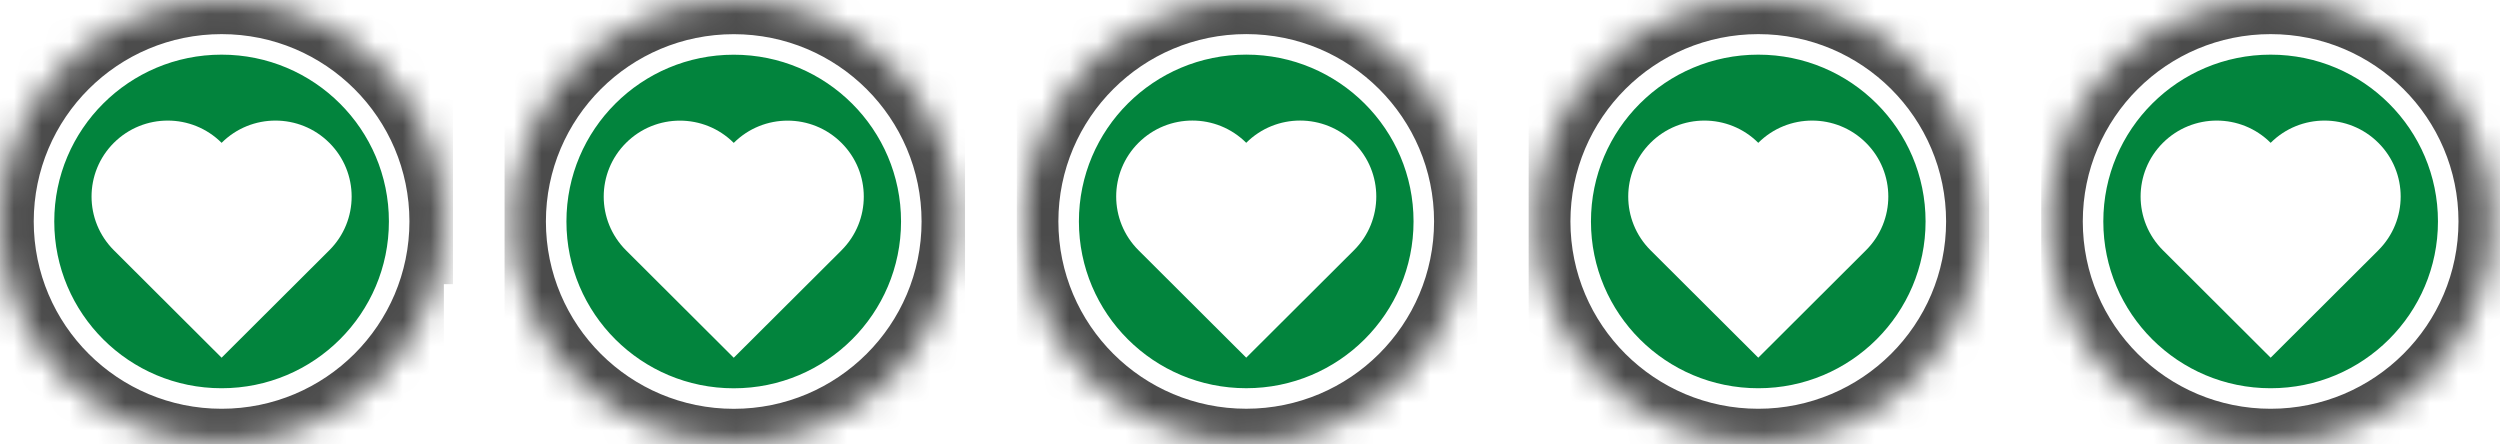
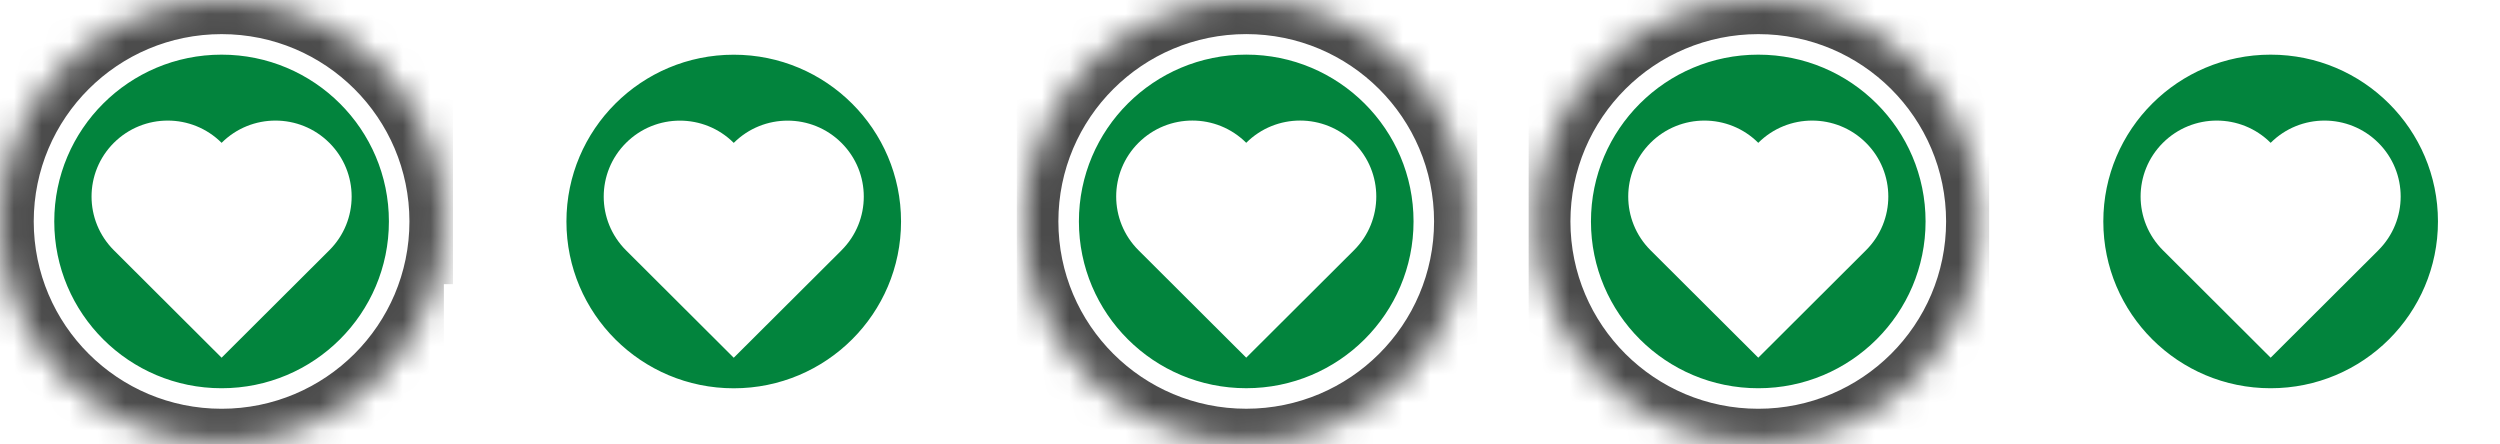
<svg xmlns="http://www.w3.org/2000/svg" width="90" height="16" viewBox="0 0 90 16" fill="none">
  <mask id="mask0_11824_48899" style="mask-type:alpha" maskUnits="userSpaceOnUse" x="0" y="0" width="16" height="16">
    <path fill-rule="evenodd" clip-rule="evenodd" d="M0 7.974C0 3.573 3.578 0.005 7.992 0.005C12.405 0.005 15.984 3.573 15.984 7.974C15.984 12.376 12.405 15.944 7.992 15.944C3.578 15.944 0 12.376 0 7.974Z" fill="white" />
  </mask>
  <g mask="url(#mask0_11824_48899)">
    <path fill-rule="evenodd" clip-rule="evenodd" d="M-0.27 16.25H16.308V-0.268H-0.27V16.25Z" fill="#4B4B4B" />
    <g filter="url(#filter0_dd_11824_48899)">
      <path d="M28.319 -0.853V10.42H16.719V-0.853H28.319Z" fill="#02843D" stroke="white" stroke-width="1.478" />
    </g>
  </g>
  <mask id="mask1_11824_48899" style="mask-type:alpha" maskUnits="userSpaceOnUse" x="12" y="12" width="3" height="3">
    <path fill-rule="evenodd" clip-rule="evenodd" d="M12.184 14.165L13.931 12.582L14.434 14.719L12.184 14.165Z" fill="white" />
  </mask>
  <g mask="url(#mask1_11824_48899)">
</g>
  <path d="M14.37 7.972C14.37 11.491 11.509 14.346 7.977 14.346C4.446 14.346 1.584 11.491 1.584 7.972C1.584 4.453 4.446 1.598 7.977 1.598C11.509 1.598 14.37 4.453 14.37 7.972Z" fill="#02843D" stroke="white" stroke-width="0.739" />
  <path d="M4.099 5.142C3.028 6.21 3.028 7.941 4.099 9.009L7.977 12.877L11.85 9.015L11.856 9.009C12.927 7.941 12.927 6.21 11.856 5.142C10.785 4.074 9.048 4.074 7.978 5.142C6.907 4.074 5.17 4.074 4.099 5.142Z" fill="white" />
  <mask id="mask2_11824_48899" style="mask-type:alpha" maskUnits="userSpaceOnUse" x="18" y="0" width="17" height="16">
    <path fill-rule="evenodd" clip-rule="evenodd" d="M18.426 7.971C18.426 3.57 22.004 0.002 26.418 0.002C30.831 0.002 34.409 3.57 34.409 7.971C34.409 12.373 30.831 15.941 26.418 15.941C22.004 15.941 18.426 12.373 18.426 7.971Z" fill="white" />
  </mask>
  <g mask="url(#mask2_11824_48899)">
-     <path fill-rule="evenodd" clip-rule="evenodd" d="M18.164 16.25H34.741V-0.268H18.164V16.25Z" fill="#4B4B4B" />
    <g filter="url(#filter1_dd_11824_48899)">
</g>
  </g>
  <mask id="mask3_11824_48899" style="mask-type:alpha" maskUnits="userSpaceOnUse" x="30" y="12" width="3" height="3">
    <path fill-rule="evenodd" clip-rule="evenodd" d="M30.613 14.165L32.361 12.582L32.864 14.719L30.613 14.165Z" fill="white" />
  </mask>
  <g mask="url(#mask3_11824_48899)">
</g>
  <path d="M32.807 7.974C32.807 11.494 29.946 14.348 26.415 14.348C22.883 14.348 20.022 11.494 20.022 7.974C20.022 4.455 22.883 1.6 26.415 1.6C29.946 1.6 32.807 4.455 32.807 7.974Z" fill="#02843D" stroke="white" stroke-width="0.739" />
  <path d="M22.537 5.144C21.466 6.212 21.466 7.944 22.537 9.012L26.415 12.879L30.288 9.018L30.293 9.012C31.364 7.944 31.364 6.212 30.293 5.144C29.222 4.076 27.486 4.076 26.415 5.144C25.344 4.076 23.608 4.076 22.537 5.144Z" fill="white" />
  <mask id="mask4_11824_48899" style="mask-type:alpha" maskUnits="userSpaceOnUse" x="36" y="0" width="17" height="16">
    <path fill-rule="evenodd" clip-rule="evenodd" d="M36.879 7.971C36.879 3.57 40.457 0.002 44.871 0.002C49.285 0.002 52.862 3.57 52.862 7.971C52.862 12.373 49.285 15.941 44.871 15.941C40.457 15.941 36.879 12.373 36.879 7.971Z" fill="white" />
  </mask>
  <g mask="url(#mask4_11824_48899)">
    <path fill-rule="evenodd" clip-rule="evenodd" d="M36.605 16.25H53.183V-0.268H36.605V16.25Z" fill="#4B4B4B" />
    <g filter="url(#filter2_dd_11824_48899)">
</g>
  </g>
  <mask id="mask5_11824_48899" style="mask-type:alpha" maskUnits="userSpaceOnUse" x="49" y="12" width="3" height="3">
    <path fill-rule="evenodd" clip-rule="evenodd" d="M49.066 14.163L50.814 12.58L51.317 14.717L49.066 14.163Z" fill="white" />
  </mask>
  <g mask="url(#mask5_11824_48899)">
</g>
  <path d="M51.257 7.971C51.257 11.491 48.395 14.345 44.864 14.345C41.332 14.345 38.471 11.491 38.471 7.971C38.471 4.452 41.332 1.597 44.864 1.597C48.395 1.597 51.257 4.452 51.257 7.971Z" fill="#02843D" stroke="white" stroke-width="0.739" />
  <path d="M40.986 5.141C39.915 6.209 39.915 7.941 40.986 9.009L44.864 12.876L48.737 9.015L48.743 9.009C49.814 7.941 49.814 6.209 48.743 5.141C47.672 4.073 45.935 4.073 44.864 5.141C43.793 4.073 42.057 4.073 40.986 5.141Z" fill="white" />
  <mask id="mask6_11824_48899" style="mask-type:alpha" maskUnits="userSpaceOnUse" x="55" y="0" width="17" height="16">
    <path fill-rule="evenodd" clip-rule="evenodd" d="M55.297 7.969C55.297 3.568 58.875 0 63.289 0C67.702 0 71.281 3.568 71.281 7.969C71.281 12.371 67.702 15.939 63.289 15.939C58.875 15.939 55.297 12.371 55.297 7.969Z" fill="white" />
  </mask>
  <g mask="url(#mask6_11824_48899)">
    <path fill-rule="evenodd" clip-rule="evenodd" d="M55.031 16.248H71.609V-0.27H55.031V16.248Z" fill="#4B4B4B" />
    <g filter="url(#filter3_dd_11824_48899)">
</g>
  </g>
  <mask id="mask7_11824_48899" style="mask-type:alpha" maskUnits="userSpaceOnUse" x="67" y="12" width="3" height="3">
    <path fill-rule="evenodd" clip-rule="evenodd" d="M67.484 14.164L69.232 12.581L69.735 14.718L67.484 14.164Z" fill="white" />
  </mask>
  <g mask="url(#mask7_11824_48899)">
</g>
  <path d="M69.69 7.972C69.69 11.491 66.829 14.346 63.297 14.346C59.766 14.346 56.905 11.491 56.905 7.972C56.905 4.453 59.766 1.598 63.297 1.598C66.829 1.598 69.69 4.453 69.69 7.972Z" fill="#02843D" stroke="white" stroke-width="0.739" />
  <path d="M59.419 5.142C58.349 6.21 58.349 7.941 59.419 9.009L63.298 12.877L67.17 9.015L67.176 9.009C68.247 7.941 68.247 6.21 67.176 5.142C66.105 4.074 64.369 4.074 63.298 5.142C62.227 4.074 60.49 4.074 59.419 5.142Z" fill="white" />
  <mask id="mask8_11824_48899" style="mask-type:alpha" maskUnits="userSpaceOnUse" x="73" y="0" width="17" height="16">
-     <path fill-rule="evenodd" clip-rule="evenodd" d="M73.75 7.974C73.75 3.573 77.328 0.005 81.742 0.005C86.156 0.005 89.734 3.573 89.734 7.974C89.734 12.376 86.156 15.944 81.742 15.944C77.328 15.944 73.75 12.376 73.75 7.974Z" fill="white" />
-   </mask>
+     </mask>
  <g mask="url(#mask8_11824_48899)">
    <path fill-rule="evenodd" clip-rule="evenodd" d="M73.484 16.25H90.062V-0.268H73.484V16.25Z" fill="#4B4B4B" />
    <g filter="url(#filter4_dd_11824_48899)">
</g>
  </g>
  <mask id="mask9_11824_48899" style="mask-type:alpha" maskUnits="userSpaceOnUse" x="85" y="12" width="4" height="3">
    <path fill-rule="evenodd" clip-rule="evenodd" d="M85.941 14.166L87.689 12.582L88.192 14.72L85.941 14.166Z" fill="white" />
  </mask>
  <g mask="url(#mask9_11824_48899)">
</g>
  <path d="M88.136 7.972C88.136 11.491 85.274 14.346 81.743 14.346C78.211 14.346 75.35 11.491 75.35 7.972C75.35 4.453 78.211 1.598 81.743 1.598C85.274 1.598 88.136 4.453 88.136 7.972Z" fill="#02843D" stroke="white" stroke-width="0.739" />
  <path d="M77.865 5.142C76.794 6.21 76.794 7.941 77.865 9.009L81.743 12.877L85.616 9.015L85.621 9.009C86.692 7.941 86.692 6.21 85.621 5.142C84.55 4.074 82.814 4.074 81.743 5.142C80.672 4.074 78.936 4.074 77.865 5.142Z" fill="white" />
  <defs>
    <filter id="filter0_dd_11824_48899" x="10.069" y="-1.592" width="24.9" height="24.574" filterUnits="userSpaceOnUse" color-interpolation-filters="sRGB">
      <feFlood flood-opacity="0" result="BackgroundImageFix" />
      <feColorMatrix in="SourceAlpha" type="matrix" values="0 0 0 0 0 0 0 0 0 0 0 0 0 0 0 0 0 0 127 0" result="hardAlpha" />
      <feOffset dy="5.911" />
      <feGaussianBlur stdDeviation="2.956" />
      <feColorMatrix type="matrix" values="0 0 0 0 0 0 0 0 0 0 0 0 0 0 0 0 0 0 0.25 0" />
      <feBlend mode="normal" in2="BackgroundImageFix" result="effect1_dropShadow_11824_48899" />
      <feColorMatrix in="SourceAlpha" type="matrix" values="0 0 0 0 0 0 0 0 0 0 0 0 0 0 0 0 0 0 127 0" result="hardAlpha" />
      <feOffset dy="5.911" />
      <feGaussianBlur stdDeviation="2.956" />
      <feColorMatrix type="matrix" values="0 0 0 0 0 0 0 0 0 0 0 0 0 0 0 0 0 0 0.25 0" />
      <feBlend mode="normal" in2="effect1_dropShadow_11824_48899" result="effect2_dropShadow_11824_48899" />
      <feBlend mode="normal" in="SourceGraphic" in2="effect2_dropShadow_11824_48899" result="shape" />
    </filter>
    <filter id="filter1_dd_11824_48899" x="28.503" y="-1.593" width="24.9" height="24.574" filterUnits="userSpaceOnUse" color-interpolation-filters="sRGB">
      <feFlood flood-opacity="0" result="BackgroundImageFix" />
      <feColorMatrix in="SourceAlpha" type="matrix" values="0 0 0 0 0 0 0 0 0 0 0 0 0 0 0 0 0 0 127 0" result="hardAlpha" />
      <feOffset dy="5.911" />
      <feGaussianBlur stdDeviation="2.956" />
      <feColorMatrix type="matrix" values="0 0 0 0 0 0 0 0 0 0 0 0 0 0 0 0 0 0 0.25 0" />
      <feBlend mode="normal" in2="BackgroundImageFix" result="effect1_dropShadow_11824_48899" />
      <feColorMatrix in="SourceAlpha" type="matrix" values="0 0 0 0 0 0 0 0 0 0 0 0 0 0 0 0 0 0 127 0" result="hardAlpha" />
      <feOffset dy="5.911" />
      <feGaussianBlur stdDeviation="2.956" />
      <feColorMatrix type="matrix" values="0 0 0 0 0 0 0 0 0 0 0 0 0 0 0 0 0 0 0.25 0" />
      <feBlend mode="normal" in2="effect1_dropShadow_11824_48899" result="effect2_dropShadow_11824_48899" />
      <feBlend mode="normal" in="SourceGraphic" in2="effect2_dropShadow_11824_48899" result="shape" />
    </filter>
    <filter id="filter2_dd_11824_48899" x="46.956" y="-1.593" width="24.9" height="24.574" filterUnits="userSpaceOnUse" color-interpolation-filters="sRGB">
      <feFlood flood-opacity="0" result="BackgroundImageFix" />
      <feColorMatrix in="SourceAlpha" type="matrix" values="0 0 0 0 0 0 0 0 0 0 0 0 0 0 0 0 0 0 127 0" result="hardAlpha" />
      <feOffset dy="5.911" />
      <feGaussianBlur stdDeviation="2.956" />
      <feColorMatrix type="matrix" values="0 0 0 0 0 0 0 0 0 0 0 0 0 0 0 0 0 0 0.25 0" />
      <feBlend mode="normal" in2="BackgroundImageFix" result="effect1_dropShadow_11824_48899" />
      <feColorMatrix in="SourceAlpha" type="matrix" values="0 0 0 0 0 0 0 0 0 0 0 0 0 0 0 0 0 0 127 0" result="hardAlpha" />
      <feOffset dy="5.911" />
      <feGaussianBlur stdDeviation="2.956" />
      <feColorMatrix type="matrix" values="0 0 0 0 0 0 0 0 0 0 0 0 0 0 0 0 0 0 0.25 0" />
      <feBlend mode="normal" in2="effect1_dropShadow_11824_48899" result="effect2_dropShadow_11824_48899" />
      <feBlend mode="normal" in="SourceGraphic" in2="effect2_dropShadow_11824_48899" result="shape" />
    </filter>
    <filter id="filter3_dd_11824_48899" x="65.374" y="-1.594" width="24.9" height="24.574" filterUnits="userSpaceOnUse" color-interpolation-filters="sRGB">
      <feFlood flood-opacity="0" result="BackgroundImageFix" />
      <feColorMatrix in="SourceAlpha" type="matrix" values="0 0 0 0 0 0 0 0 0 0 0 0 0 0 0 0 0 0 127 0" result="hardAlpha" />
      <feOffset dy="5.911" />
      <feGaussianBlur stdDeviation="2.956" />
      <feColorMatrix type="matrix" values="0 0 0 0 0 0 0 0 0 0 0 0 0 0 0 0 0 0 0.25 0" />
      <feBlend mode="normal" in2="BackgroundImageFix" result="effect1_dropShadow_11824_48899" />
      <feColorMatrix in="SourceAlpha" type="matrix" values="0 0 0 0 0 0 0 0 0 0 0 0 0 0 0 0 0 0 127 0" result="hardAlpha" />
      <feOffset dy="5.911" />
      <feGaussianBlur stdDeviation="2.956" />
      <feColorMatrix type="matrix" values="0 0 0 0 0 0 0 0 0 0 0 0 0 0 0 0 0 0 0.25 0" />
      <feBlend mode="normal" in2="effect1_dropShadow_11824_48899" result="effect2_dropShadow_11824_48899" />
      <feBlend mode="normal" in="SourceGraphic" in2="effect2_dropShadow_11824_48899" result="shape" />
    </filter>
    <filter id="filter4_dd_11824_48899" x="83.827" y="-1.592" width="24.9" height="24.574" filterUnits="userSpaceOnUse" color-interpolation-filters="sRGB">
      <feFlood flood-opacity="0" result="BackgroundImageFix" />
      <feColorMatrix in="SourceAlpha" type="matrix" values="0 0 0 0 0 0 0 0 0 0 0 0 0 0 0 0 0 0 127 0" result="hardAlpha" />
      <feOffset dy="5.911" />
      <feGaussianBlur stdDeviation="2.956" />
      <feColorMatrix type="matrix" values="0 0 0 0 0 0 0 0 0 0 0 0 0 0 0 0 0 0 0.25 0" />
      <feBlend mode="normal" in2="BackgroundImageFix" result="effect1_dropShadow_11824_48899" />
      <feColorMatrix in="SourceAlpha" type="matrix" values="0 0 0 0 0 0 0 0 0 0 0 0 0 0 0 0 0 0 127 0" result="hardAlpha" />
      <feOffset dy="5.911" />
      <feGaussianBlur stdDeviation="2.956" />
      <feColorMatrix type="matrix" values="0 0 0 0 0 0 0 0 0 0 0 0 0 0 0 0 0 0 0.25 0" />
      <feBlend mode="normal" in2="effect1_dropShadow_11824_48899" result="effect2_dropShadow_11824_48899" />
      <feBlend mode="normal" in="SourceGraphic" in2="effect2_dropShadow_11824_48899" result="shape" />
    </filter>
  </defs>
</svg>